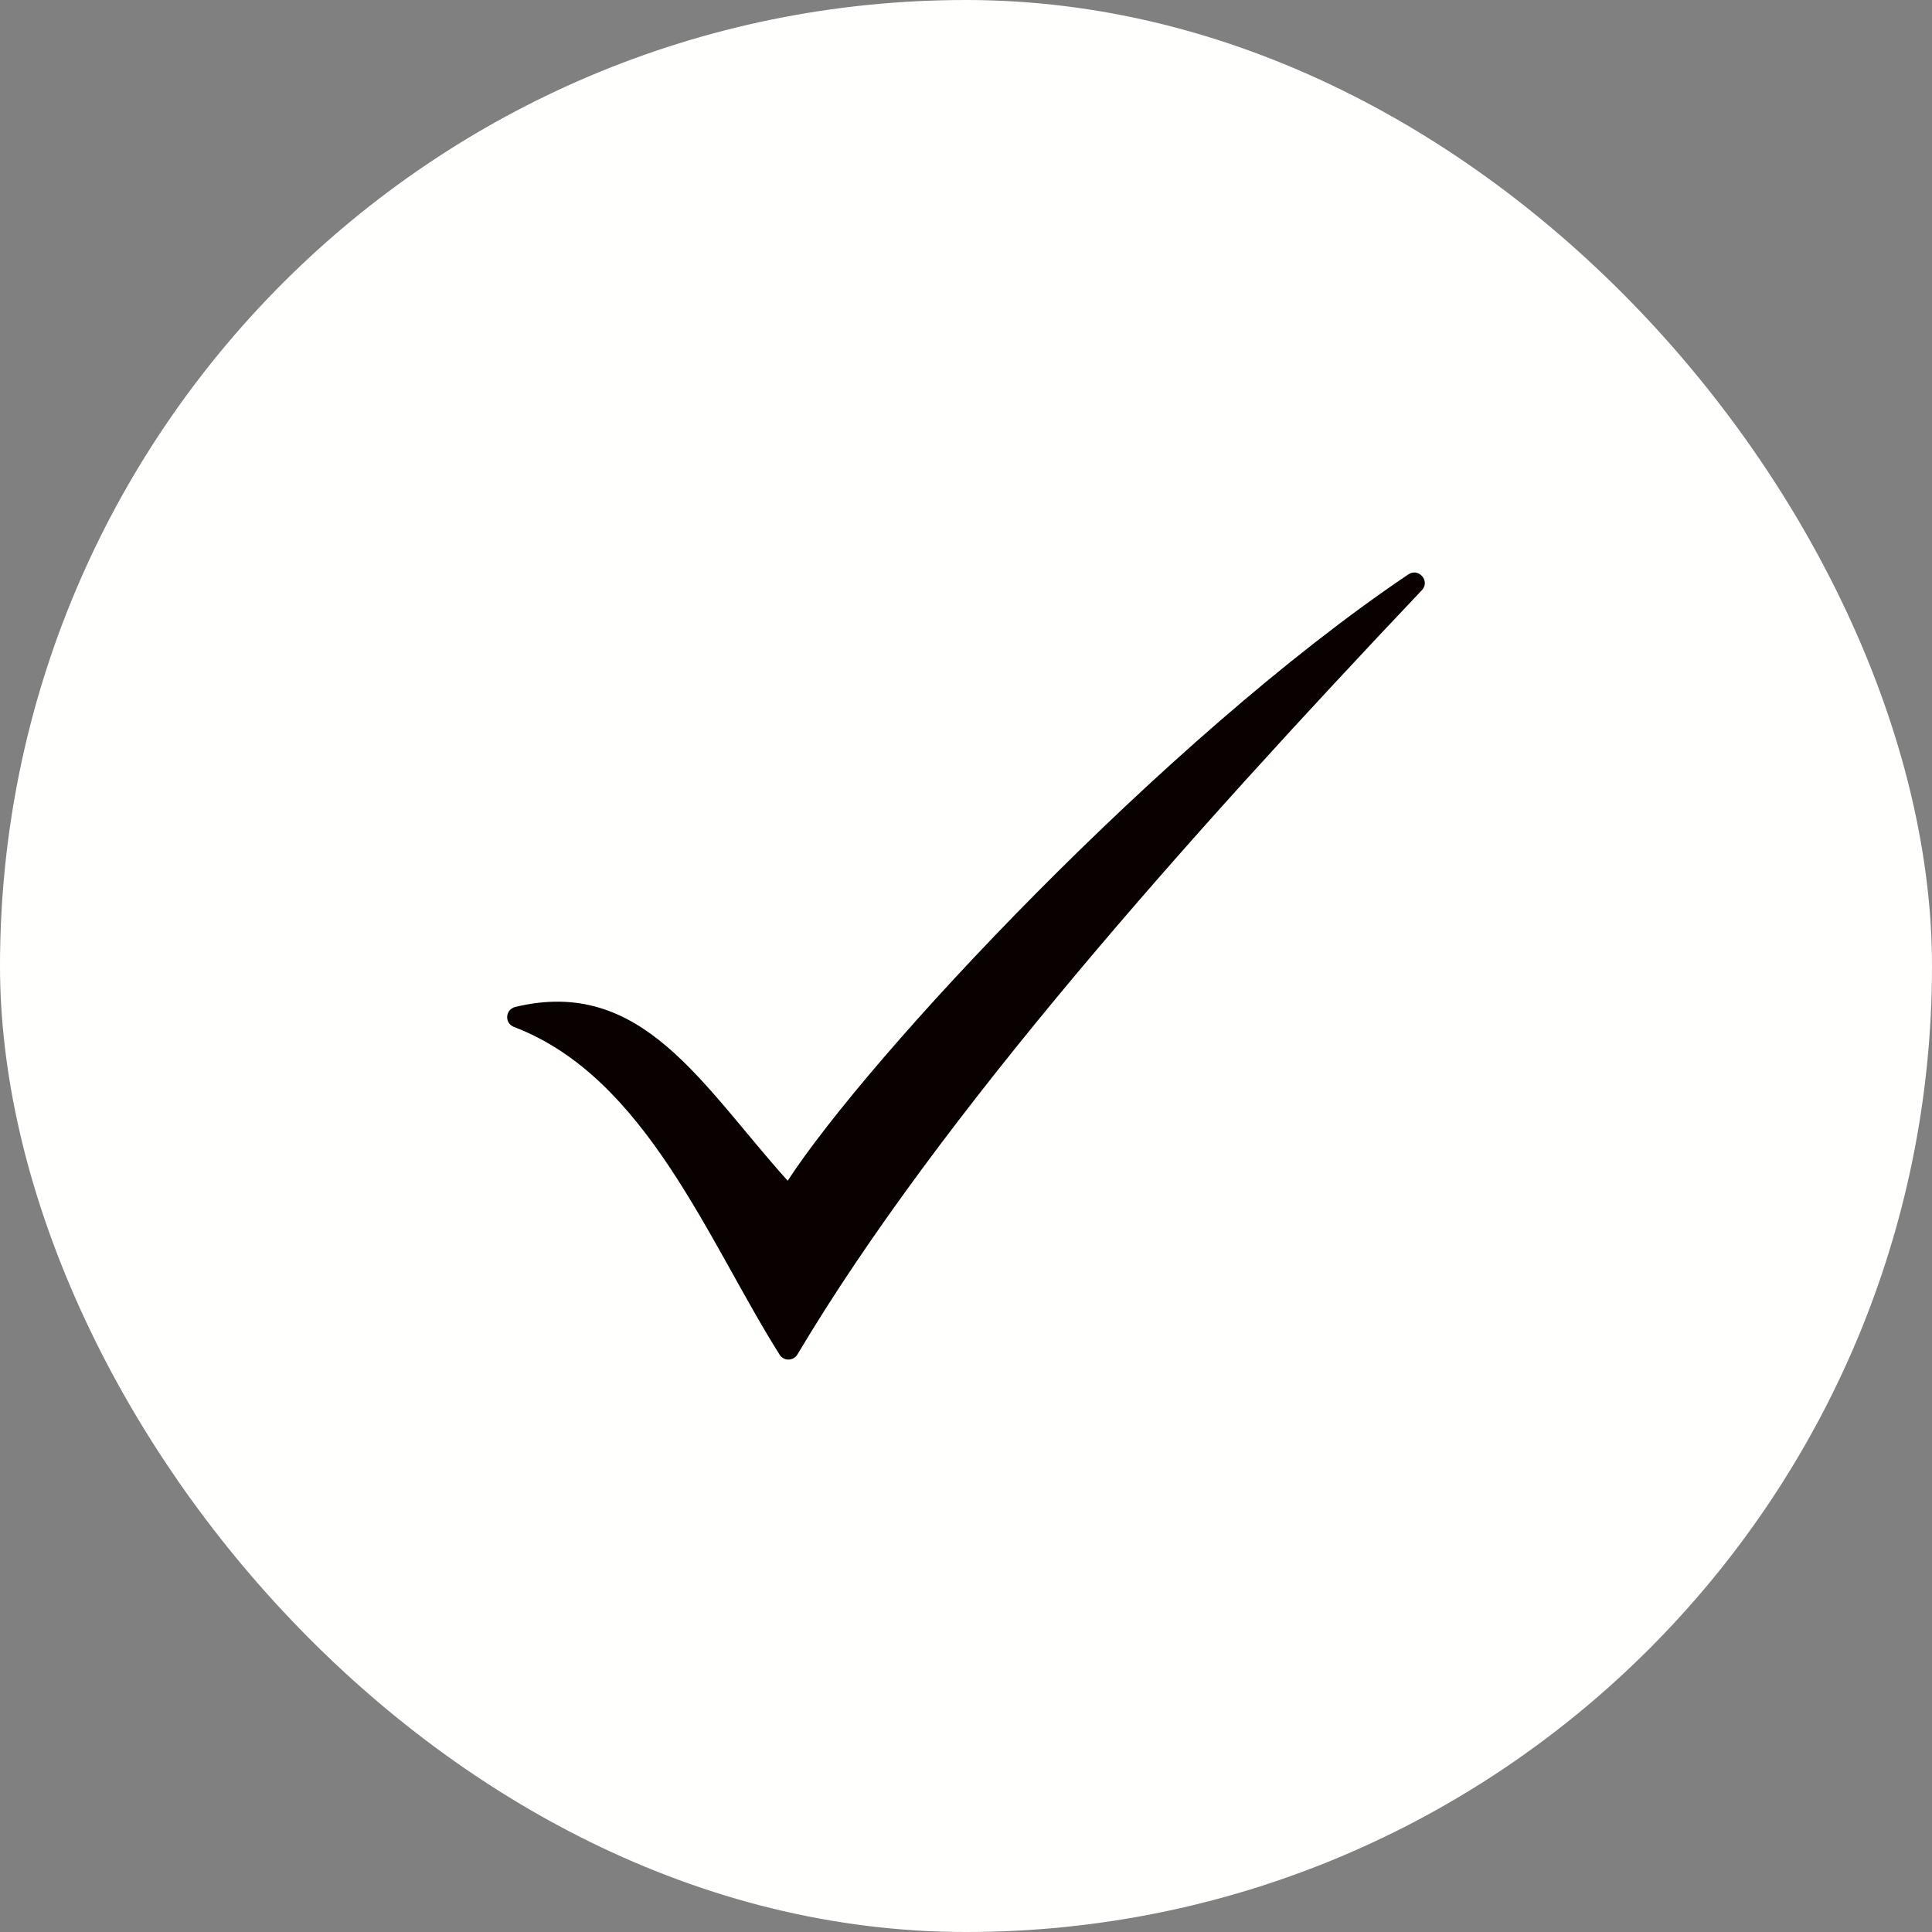
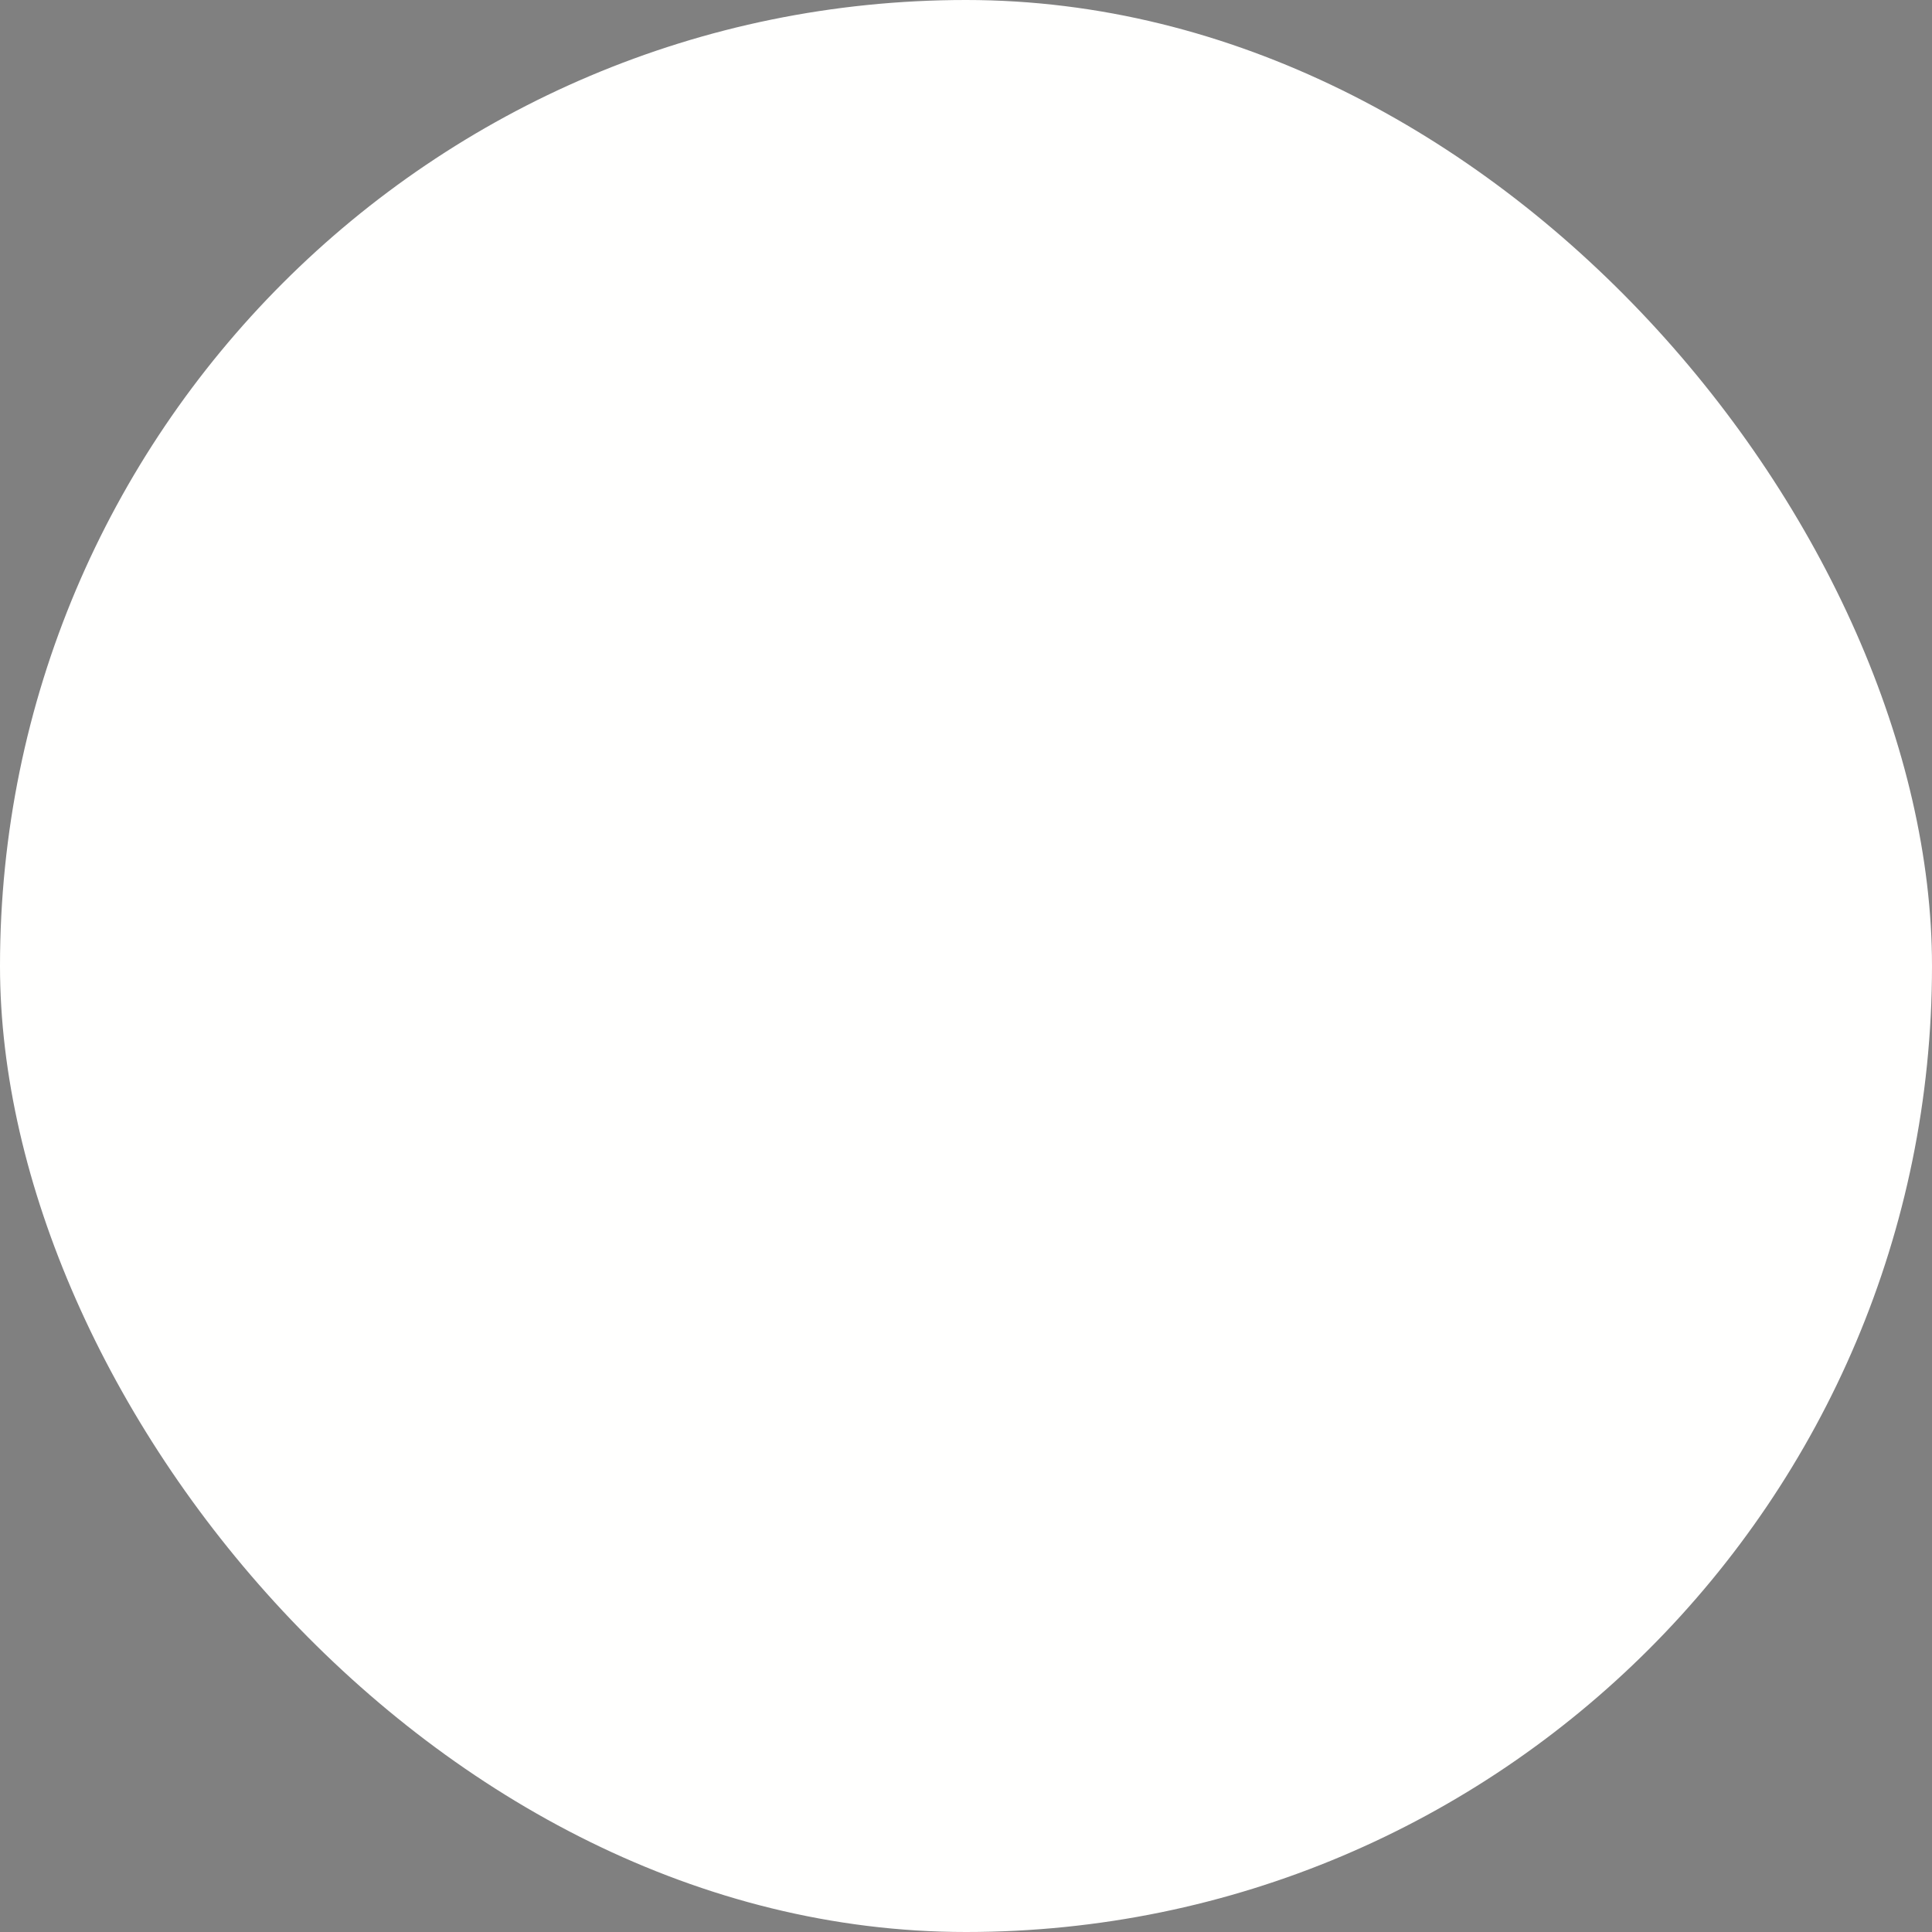
<svg xmlns="http://www.w3.org/2000/svg" width="16" height="16" viewBox="0 0 16 16" fill="none">
  <rect x="0" y="0" width="16" height="16" fill="#808080" stroke="none" />
  <rect width="16" height="16" rx="8" fill="#FFFFFE" />
  <g clip-path="url(#clip0_72_776)">
    <path d="M6.523 9.779C7.188 8.756 9.634 6.124 11.663 4.757C11.749 4.699 11.847 4.813 11.775 4.888C9.848 6.923 7.788 9.226 6.604 11.217C6.571 11.272 6.492 11.274 6.457 11.22C5.862 10.276 5.351 8.921 4.257 8.505C4.176 8.474 4.183 8.36 4.268 8.339C5.317 8.086 5.808 8.983 6.523 9.778V9.779Z" fill="#080100" />
  </g>
  <defs>
    <clipPath id="clip0_72_776">
-       <rect width="8" height="8" fill="white" transform="translate(4 4)" />
-     </clipPath>
+       </clipPath>
  </defs>
</svg>